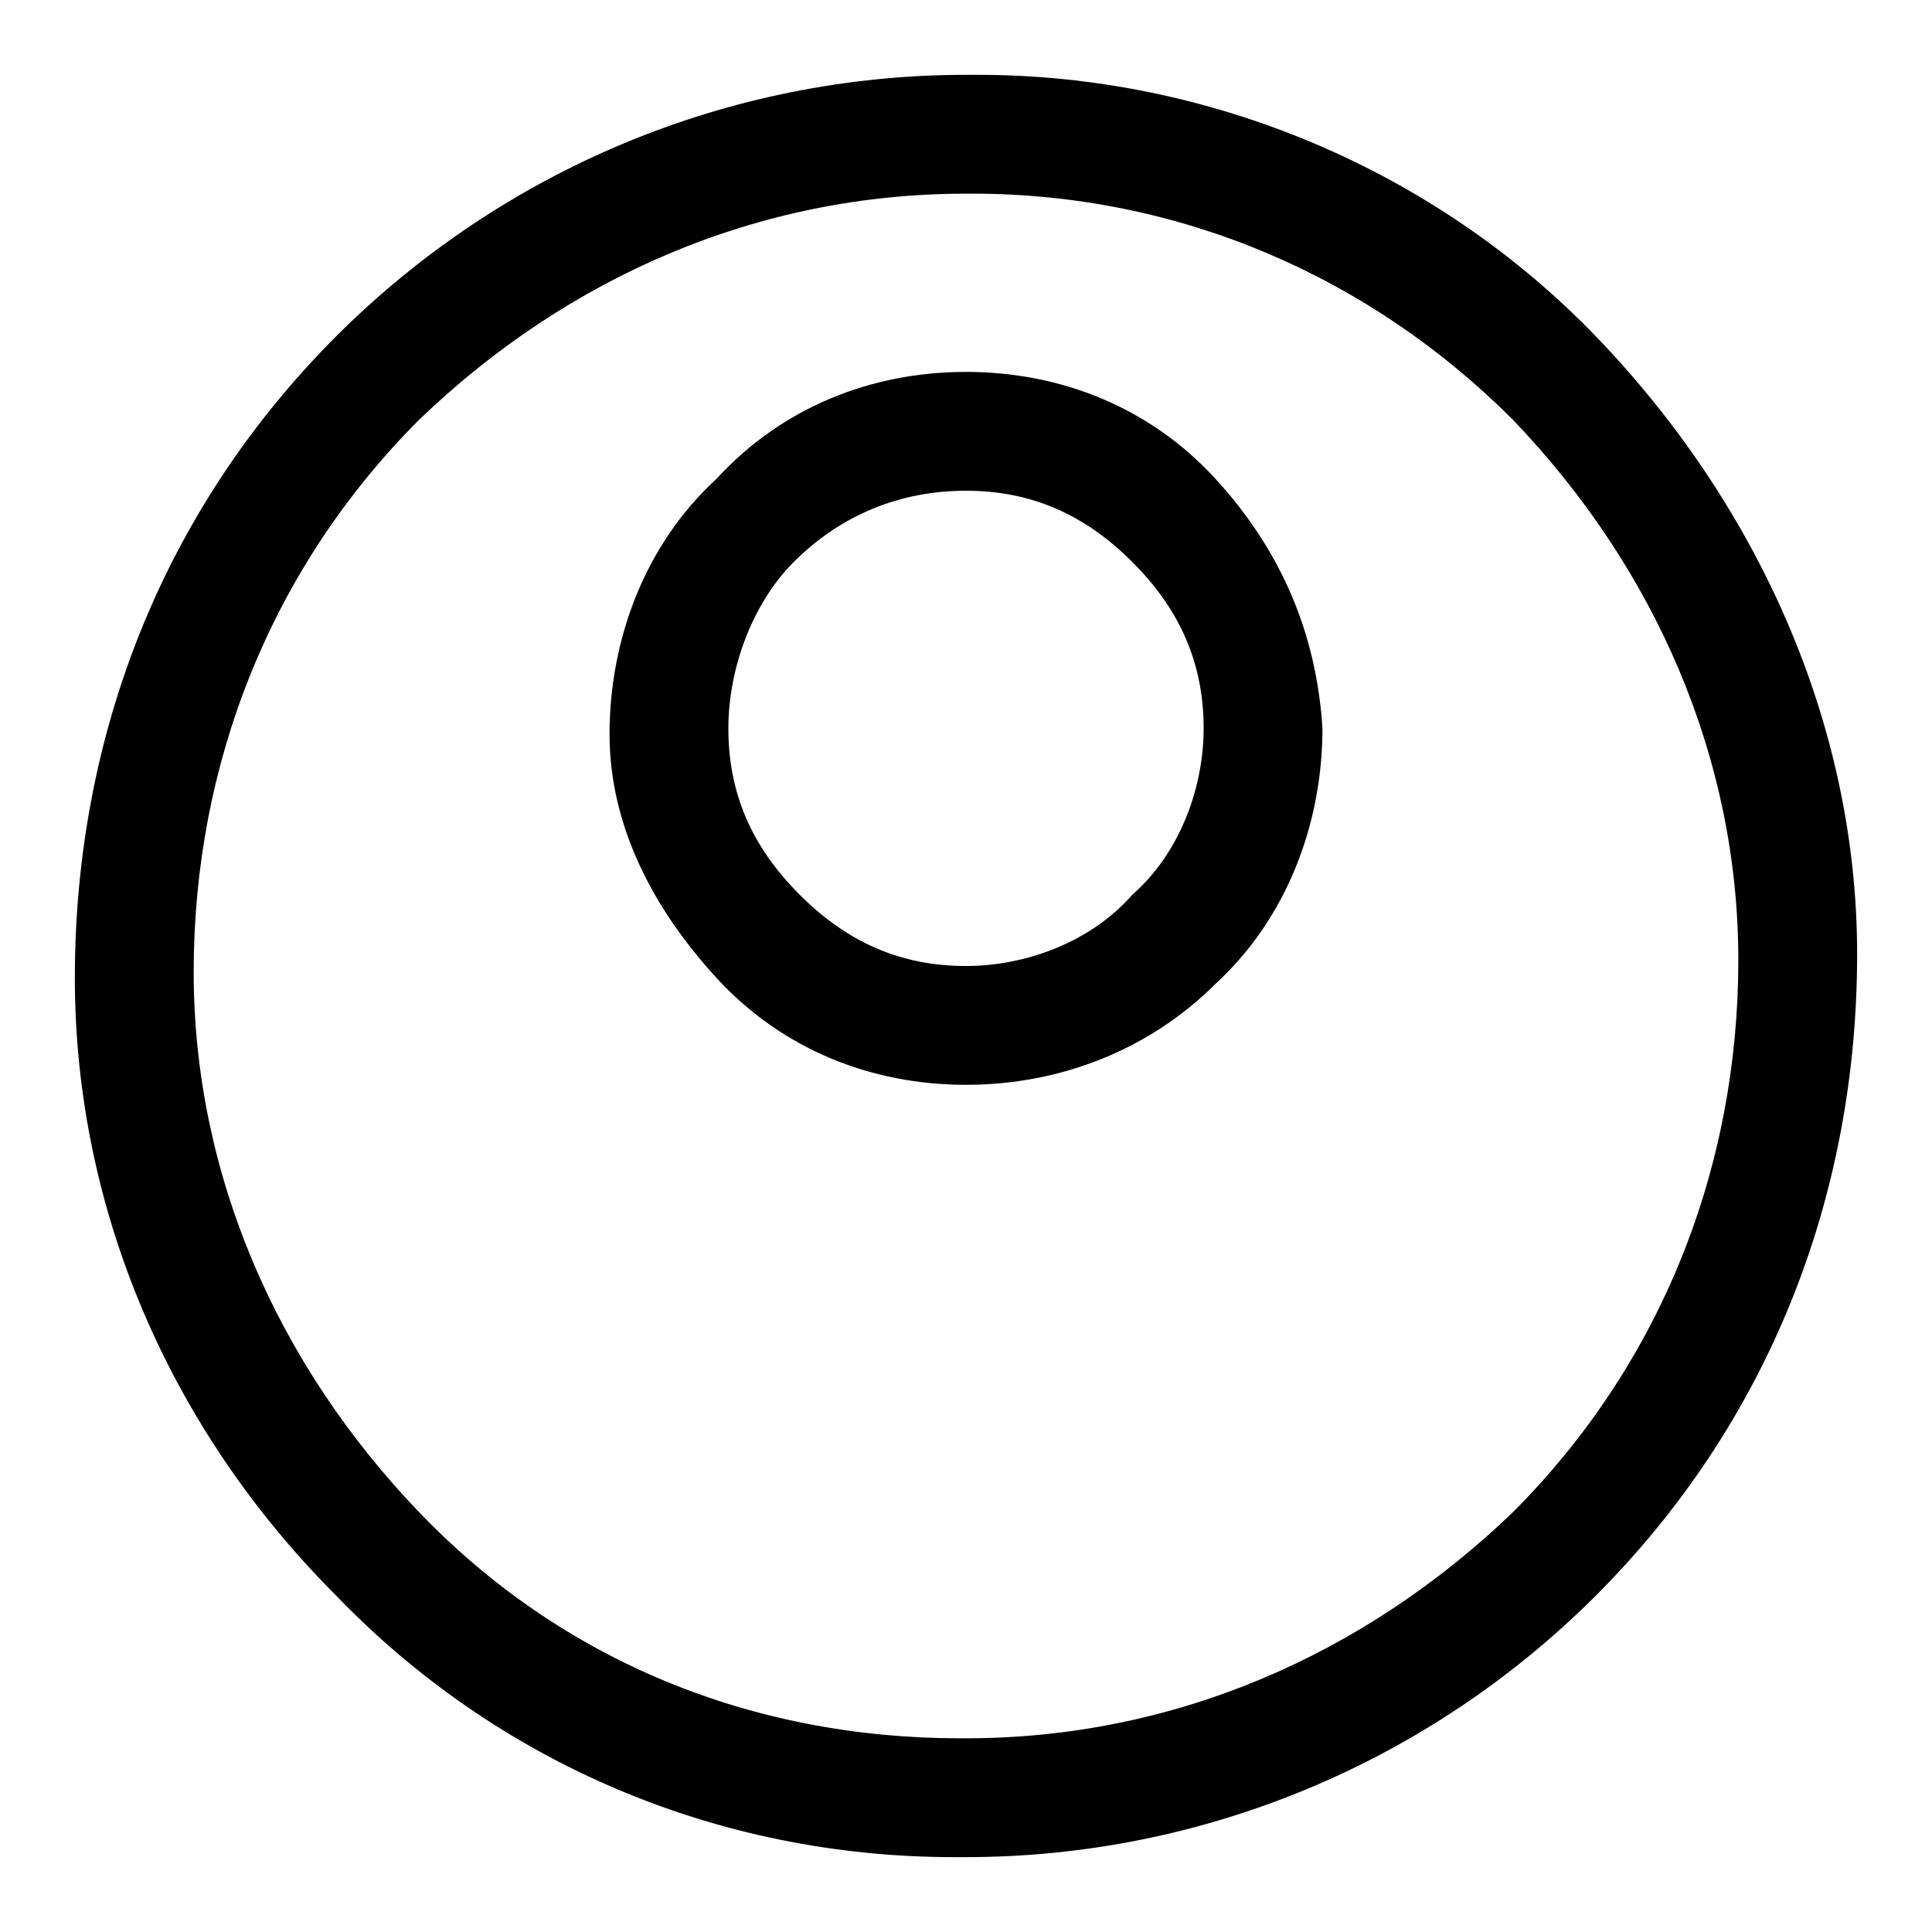
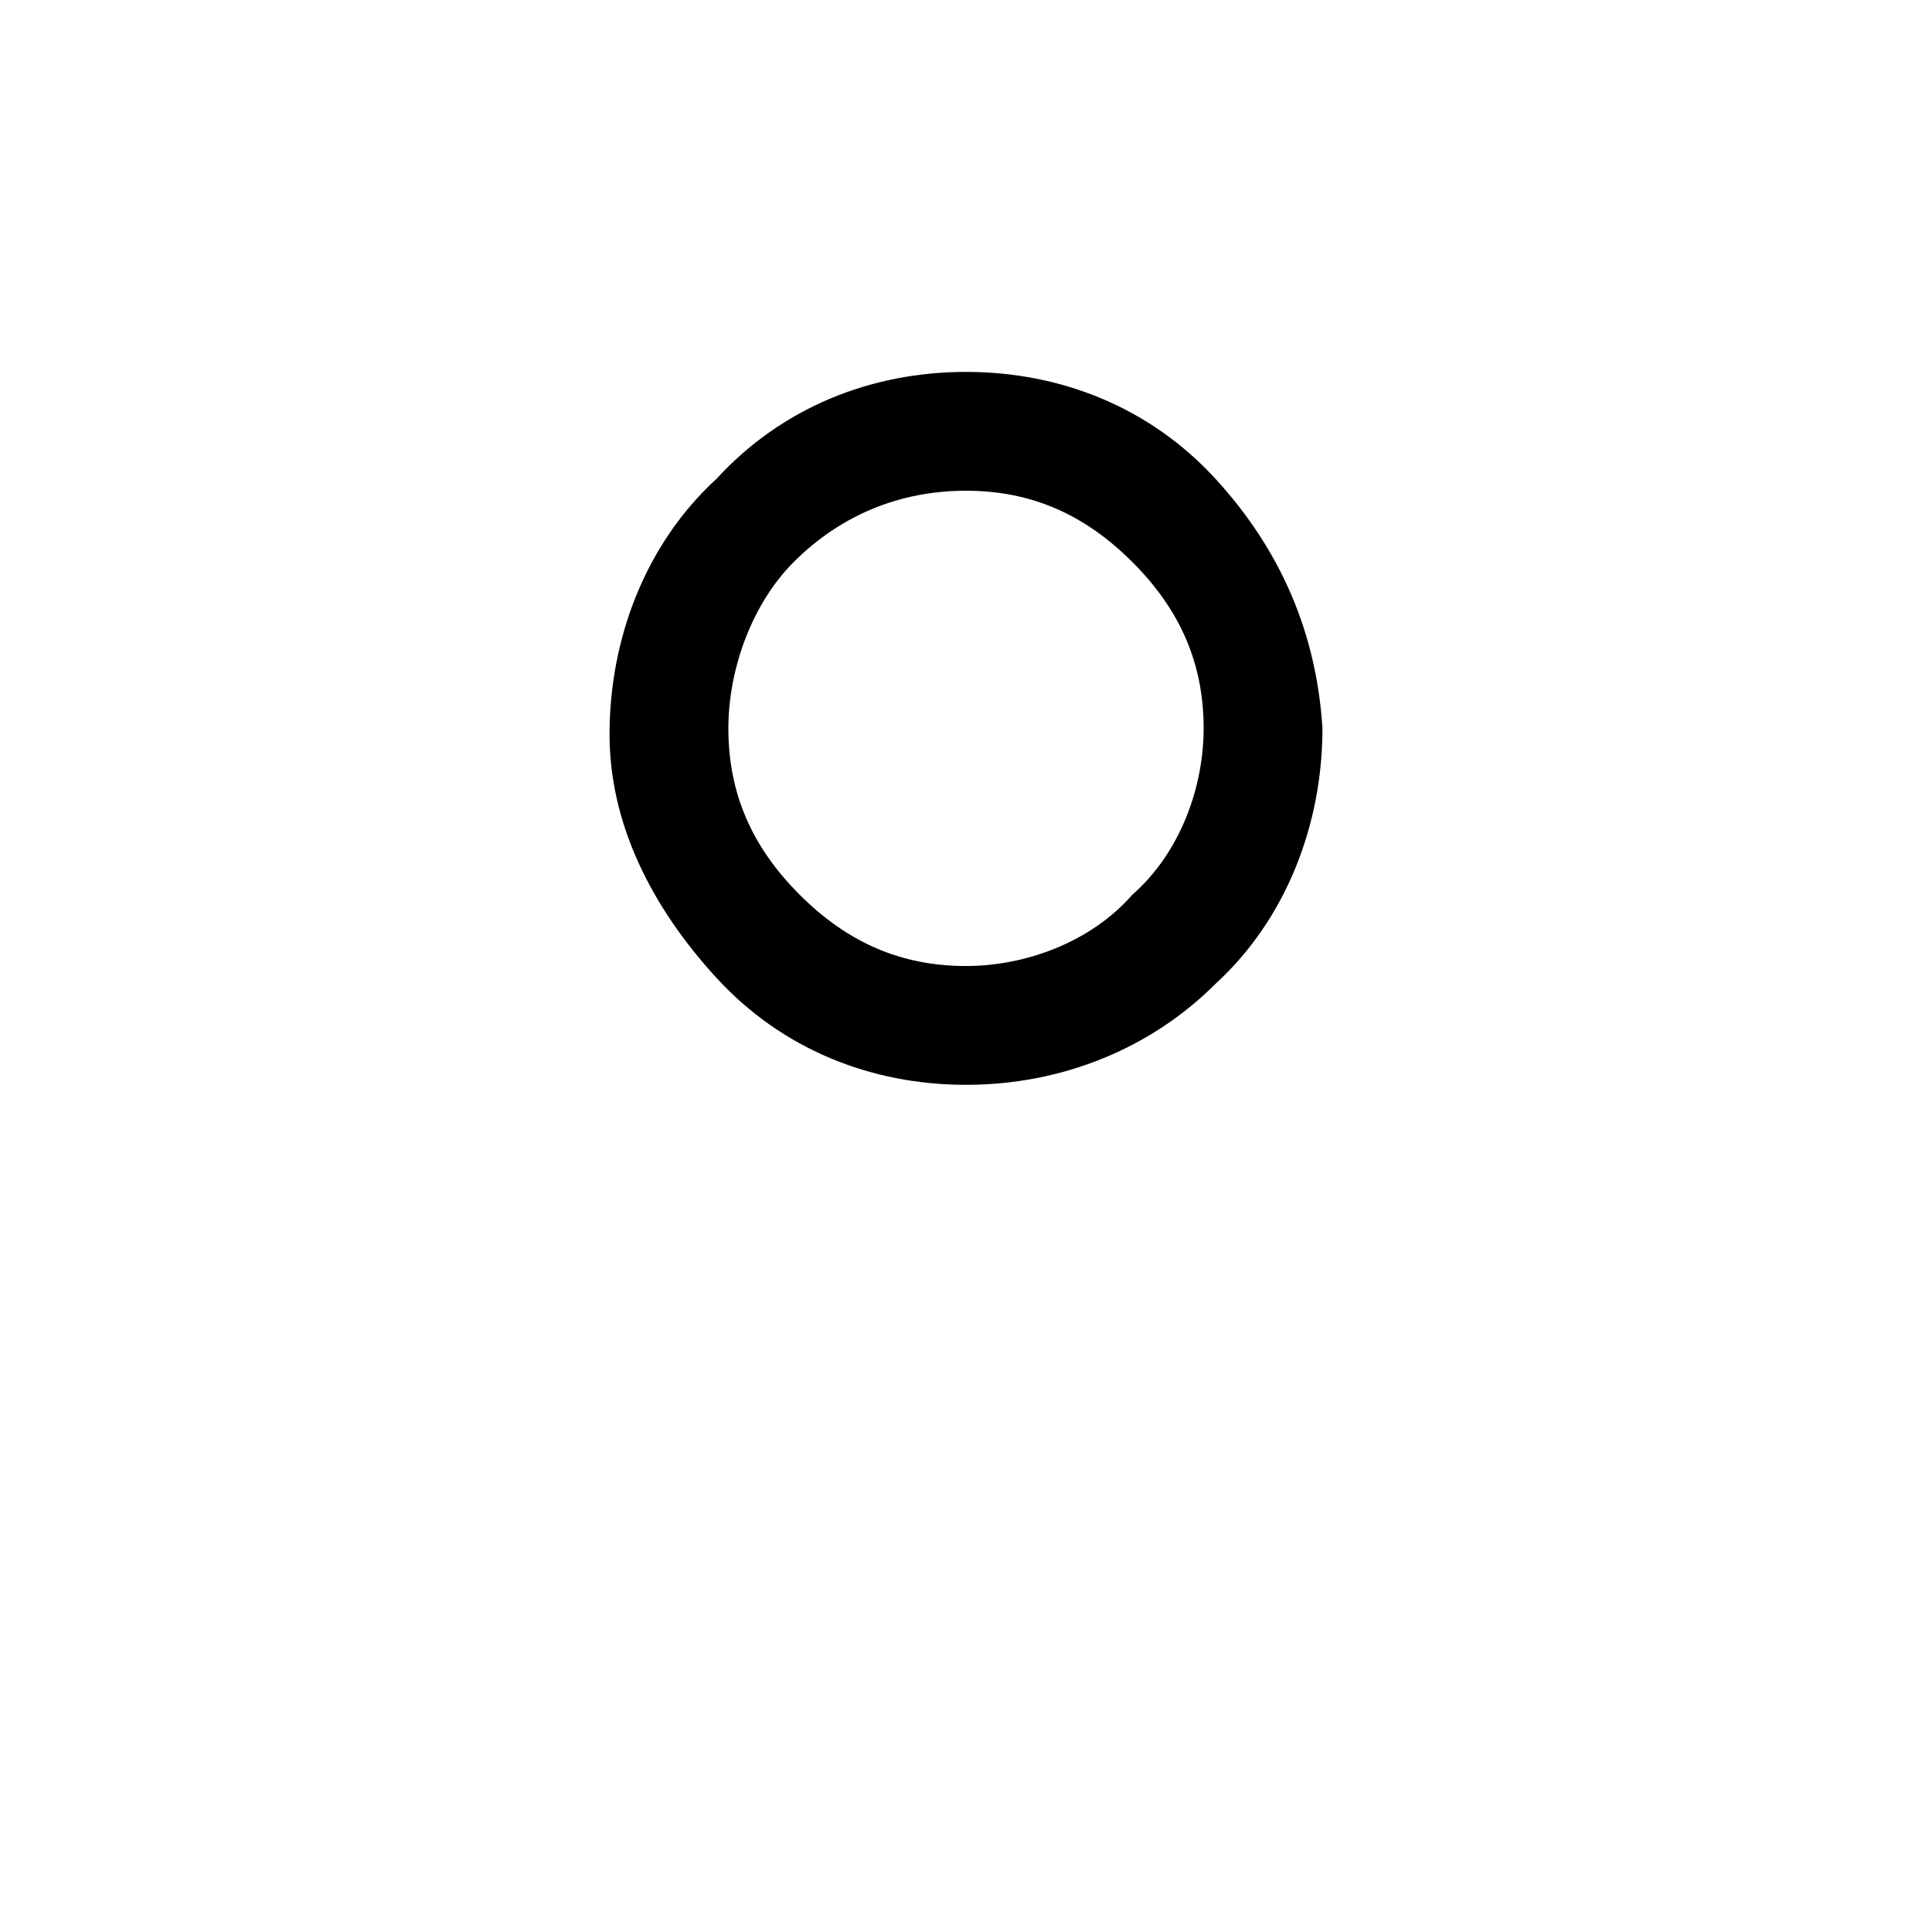
<svg xmlns="http://www.w3.org/2000/svg" fill="#000000" width="800px" height="800px" version="1.1" viewBox="144 144 512 512">
  <g>
-     <path d="m400 636.16h-3.148c-62.977 0-121.23-25.191-163.74-69.273-44.086-44.086-69.277-102.34-69.277-163.74 0-64.551 23.617-124.38 69.273-170.04 44.086-44.086 103.91-69.277 166.89-69.277h3.148c61.402 0 121.23 25.191 163.74 69.273 42.508 44.086 69.273 102.34 69.273 163.74 0 64.551-23.617 124.38-69.273 170.04-44.086 44.082-103.91 69.273-166.89 69.273zm0-440.84c-55.105 0-105.48 22.043-144.84 59.828-39.363 39.359-59.832 91.316-59.832 146.42 0 53.531 22.043 103.91 59.828 143.27s88.168 59.828 143.27 59.828h1.578c55.105 0 105.48-22.043 144.84-59.828 39.359-39.359 59.828-91.316 59.828-146.42 0-53.531-22.043-103.91-59.828-143.27-37.785-37.789-88.168-59.832-143.27-59.832z" />
    <path d="m400 431.49s-1.574 0 0 0c-25.191 0-48.805-9.445-66.125-28.34-17.32-18.895-28.34-40.938-28.34-64.551 0-25.191 9.445-50.383 28.34-67.699 17.316-18.895 40.934-28.34 66.125-28.34s48.805 9.445 66.125 28.34c17.32 18.895 26.766 40.934 28.34 66.125 0 25.191-9.445 50.383-28.34 67.699-17.32 17.316-40.938 26.766-66.125 26.766zm0-157.44c-17.32 0-33.062 6.297-45.656 18.895-11.023 11.02-17.32 28.336-17.32 44.082 0 17.32 6.297 31.488 18.895 44.082 12.594 12.594 26.762 18.895 44.082 18.895v15.742-15.742c15.742 0 33.062-6.297 44.082-18.895 12.594-11.02 18.895-28.34 18.895-44.082 0-17.32-6.297-31.488-18.895-44.082-12.594-12.598-26.766-18.895-44.082-18.895z" />
  </g>
</svg>